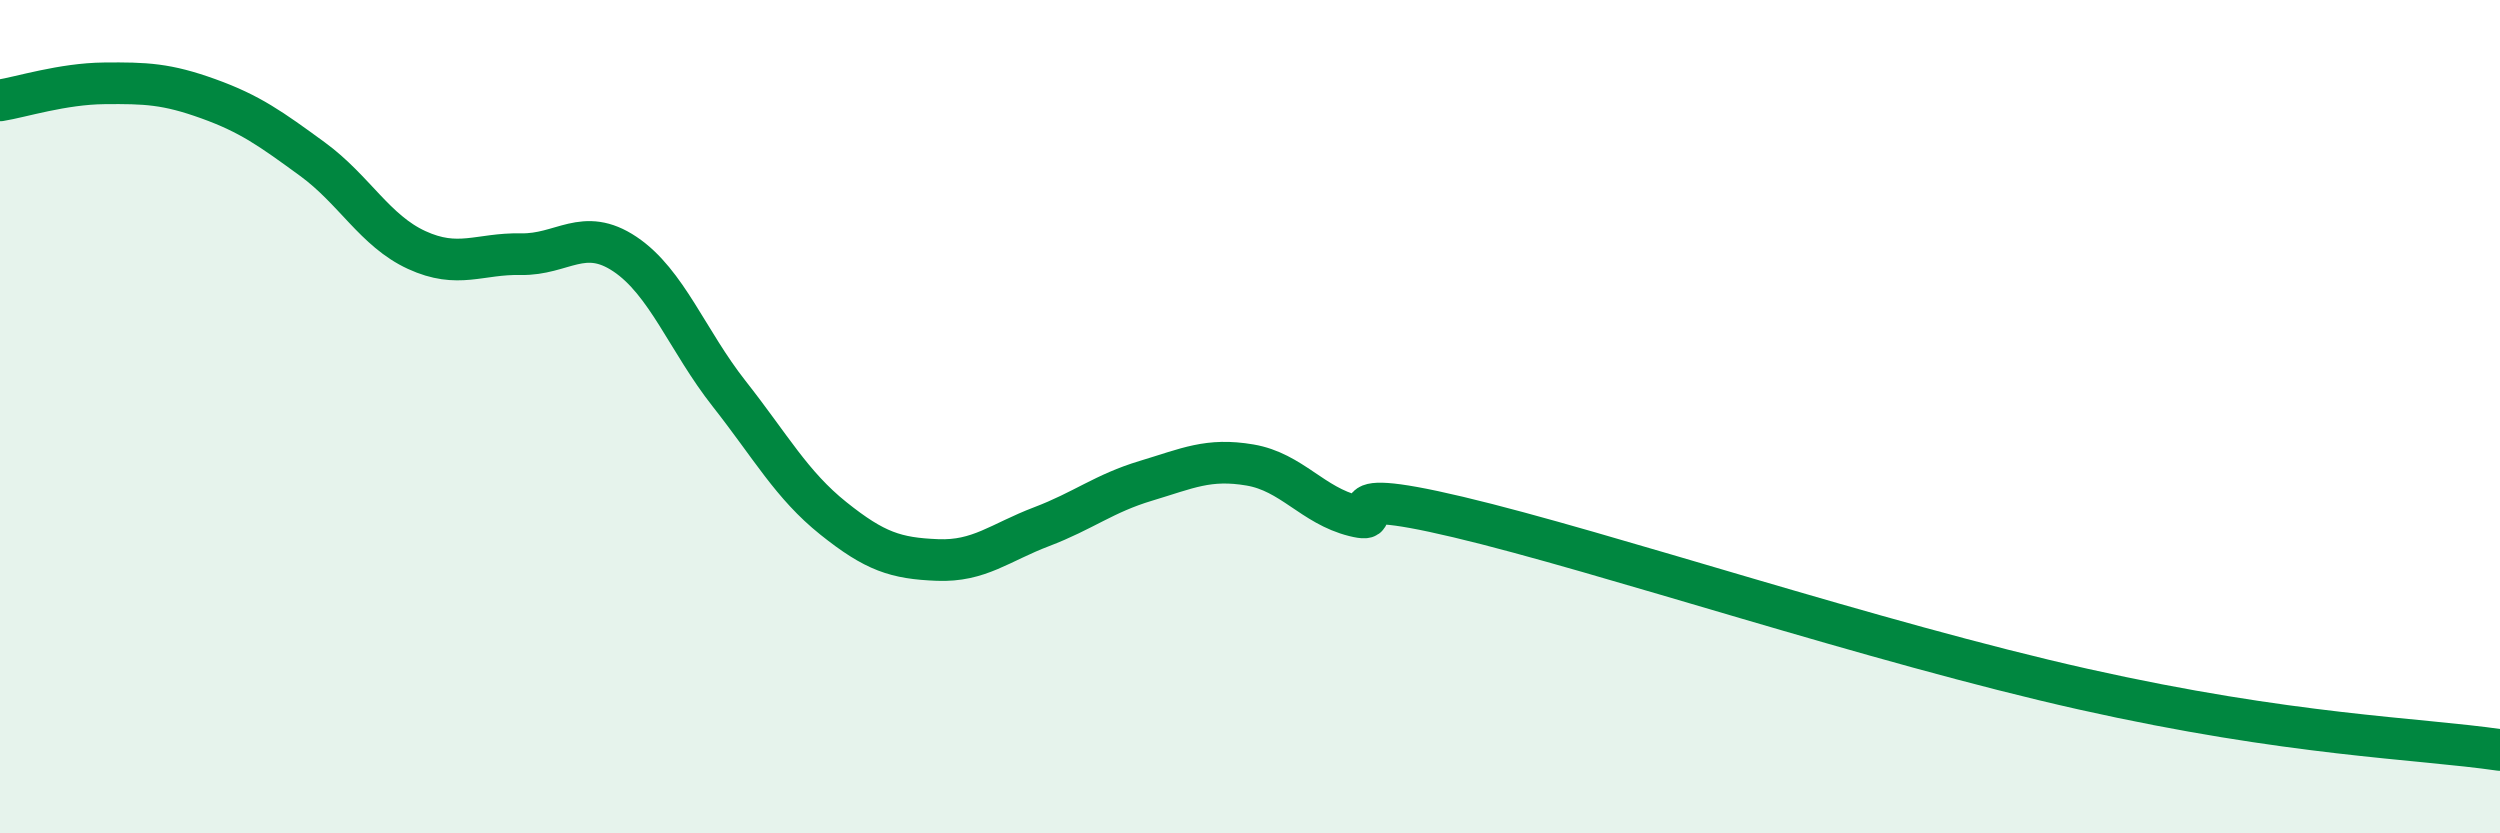
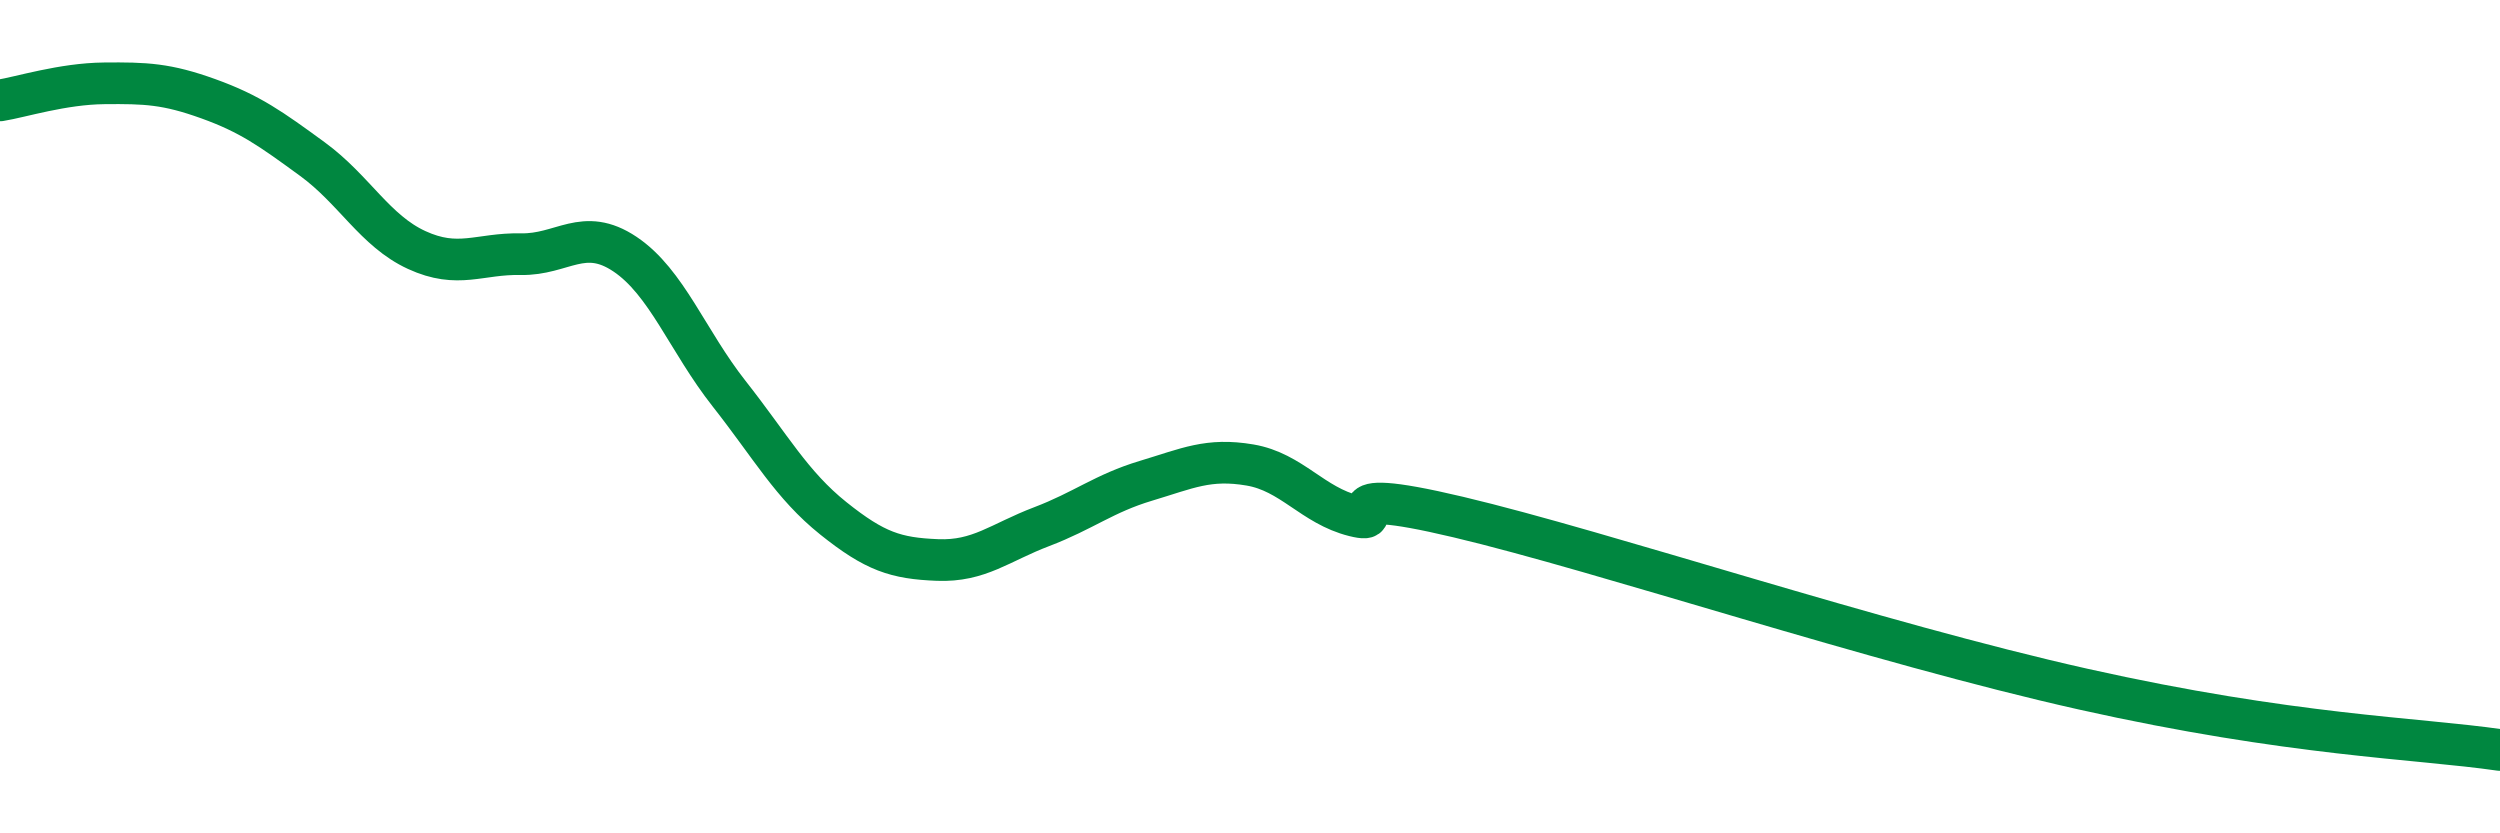
<svg xmlns="http://www.w3.org/2000/svg" width="60" height="20" viewBox="0 0 60 20">
-   <path d="M 0,2.41 C 0.5,2.33 1.5,2.01 2.5,2 C 3.5,1.99 4,2.01 5,2.37 C 6,2.73 6.5,3.09 7.5,3.82 C 8.5,4.55 9,5.54 10,6 C 11,6.46 11.5,6.08 12.5,6.1 C 13.5,6.12 14,5.43 15,6.1 C 16,6.77 16.5,8.18 17.5,9.45 C 18.5,10.72 19,11.64 20,12.44 C 21,13.24 21.5,13.4 22.5,13.44 C 23.5,13.48 24,13.02 25,12.64 C 26,12.26 26.5,11.84 27.5,11.54 C 28.5,11.24 29,10.99 30,11.16 C 31,11.33 31.5,12.13 32.5,12.38 C 33.5,12.63 31.5,11.58 35,12.41 C 38.5,13.24 45,15.42 50,16.54 C 55,17.66 58,17.71 60,18L60 20L0 20Z" fill="#008740" opacity="0.1" stroke-linecap="round" stroke-linejoin="round" />
  <path d="M 0,2.41 C 0.5,2.33 1.5,2.01 2.5,2 C 3.5,1.99 4,2.01 5,2.37 C 6,2.73 6.5,3.09 7.5,3.82 C 8.5,4.55 9,5.54 10,6 C 11,6.46 11.5,6.08 12.5,6.1 C 13.5,6.12 14,5.43 15,6.1 C 16,6.77 16.5,8.18 17.5,9.45 C 18.5,10.72 19,11.64 20,12.44 C 21,13.24 21.5,13.4 22.5,13.44 C 23.5,13.48 24,13.02 25,12.64 C 26,12.26 26.5,11.84 27.5,11.54 C 28.5,11.24 29,10.99 30,11.16 C 31,11.33 31.5,12.13 32.5,12.38 C 33.5,12.63 31.5,11.58 35,12.41 C 38.5,13.24 45,15.42 50,16.54 C 55,17.66 58,17.71 60,18" stroke="#008740" stroke-width="1" fill="none" stroke-linecap="round" stroke-linejoin="round" />
</svg>